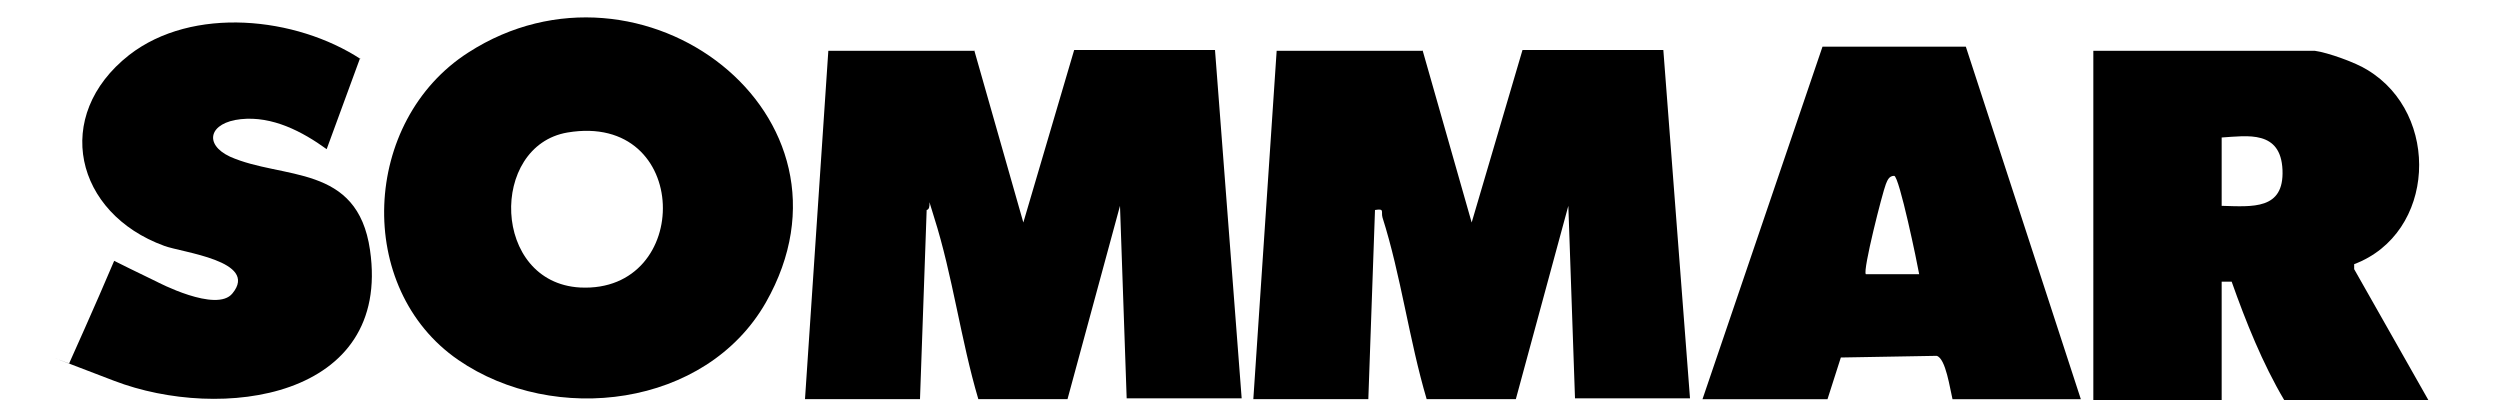
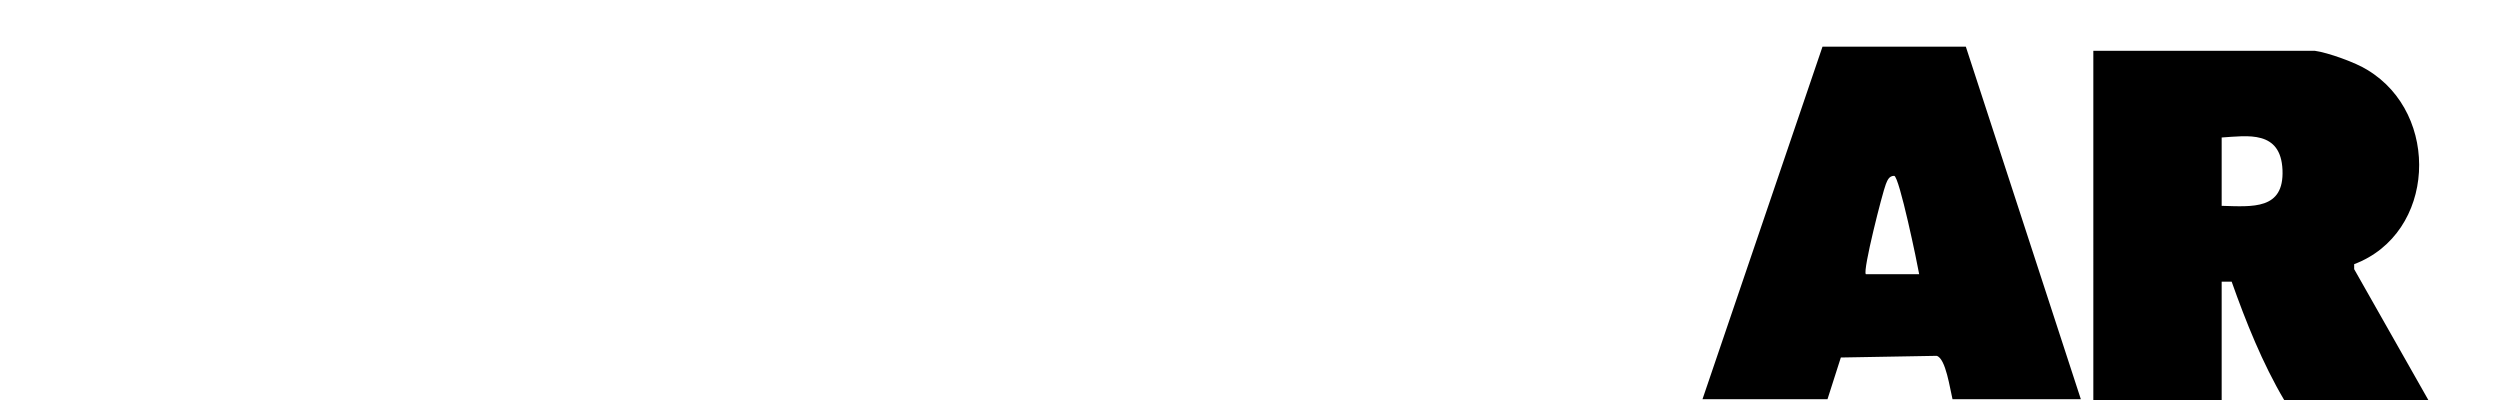
<svg xmlns="http://www.w3.org/2000/svg" viewBox="0 0 300 50" version="1.1" id="Layer_1">
-   <path d="M116.9,6l5.9,20.7,6.1-20.7h16.9l3.2,41.8h-13.8l-.8-23.1-6.3,23.2h-10.7c-2.1-7.1-3.1-14.9-5.3-21.8s.3-1.1-.9-.9l-.8,22.7h-13.8l2.8-41.8h17.5Z" />
-   <path d="M170.7,6l5.9,20.7,6.1-20.7h16.9l3.2,41.8h-13.8l-.8-23.1-6.3,23.2h-10.7c-2.1-7.1-3.1-14.9-5.3-21.8-.2-.7.3-1.1-.9-.9l-.8,22.7h-13.8l2.8-41.8h17.5Z" />
-   <path d="M55,43.2c-12.5-8.6-11.6-28.7,1.2-36.9,20.8-13.4,48.5,7.5,35.7,30-7.2,12.6-25.4,14.8-36.9,6.9ZM68.1,15.9c-9.4,1.6-9.1,18,1.5,18.6,13.6.7,13.4-21.1-1.5-18.6Z" />
  <path d="M277.8,6.1c1.5.2,4.9,1.4,6.3,2.3,8.8,5.3,8.2,19.6-1.6,23.3v.6l8.9,15.7h-17.3c-2.6-4.4-4.6-9.4-6.3-14.2h-1.2v14.2h-15.4V6.1h26.6ZM266.6,16.6v8.1c3.7.1,7.5.5,7.3-4.3s-4.2-4.1-7.3-3.9h0Z" />
  <path d="M204.3,47.9l14.4-42.3h17.2l13.8,42.3h-15.4c-.3-1.2-.8-4.9-1.9-5.2l-11.5.2-1.6,5h-15ZM223.8,32.9h6.5c-.2-1.2-2.4-11.8-3-11.8s-.8.5-1,1c-.4,1-2.8,10.4-2.4,10.8h-.1Z" />
-   <path d="M43.2,7l-4,10.9c-2.9-2.1-6.5-4-10.3-3.6s-4.5,3-1.3,4.5c6.3,2.8,15.3.8,16.8,11.2,2.6,17.9-17.9,20.6-30.7,15.7s-4.2-1.6-5.4-2.1c0,0,3.2-7.1,5.4-12.3,0,0,3.2,1.6,5.1,2.5,0,0,7.2,3.8,9.1,1.4,3.2-3.9-6.1-4.9-8.2-5.7-10.7-3.9-13.5-15.6-4.2-22.9,7.6-5.9,20-4.6,27.8.5h0Z" />
</svg>